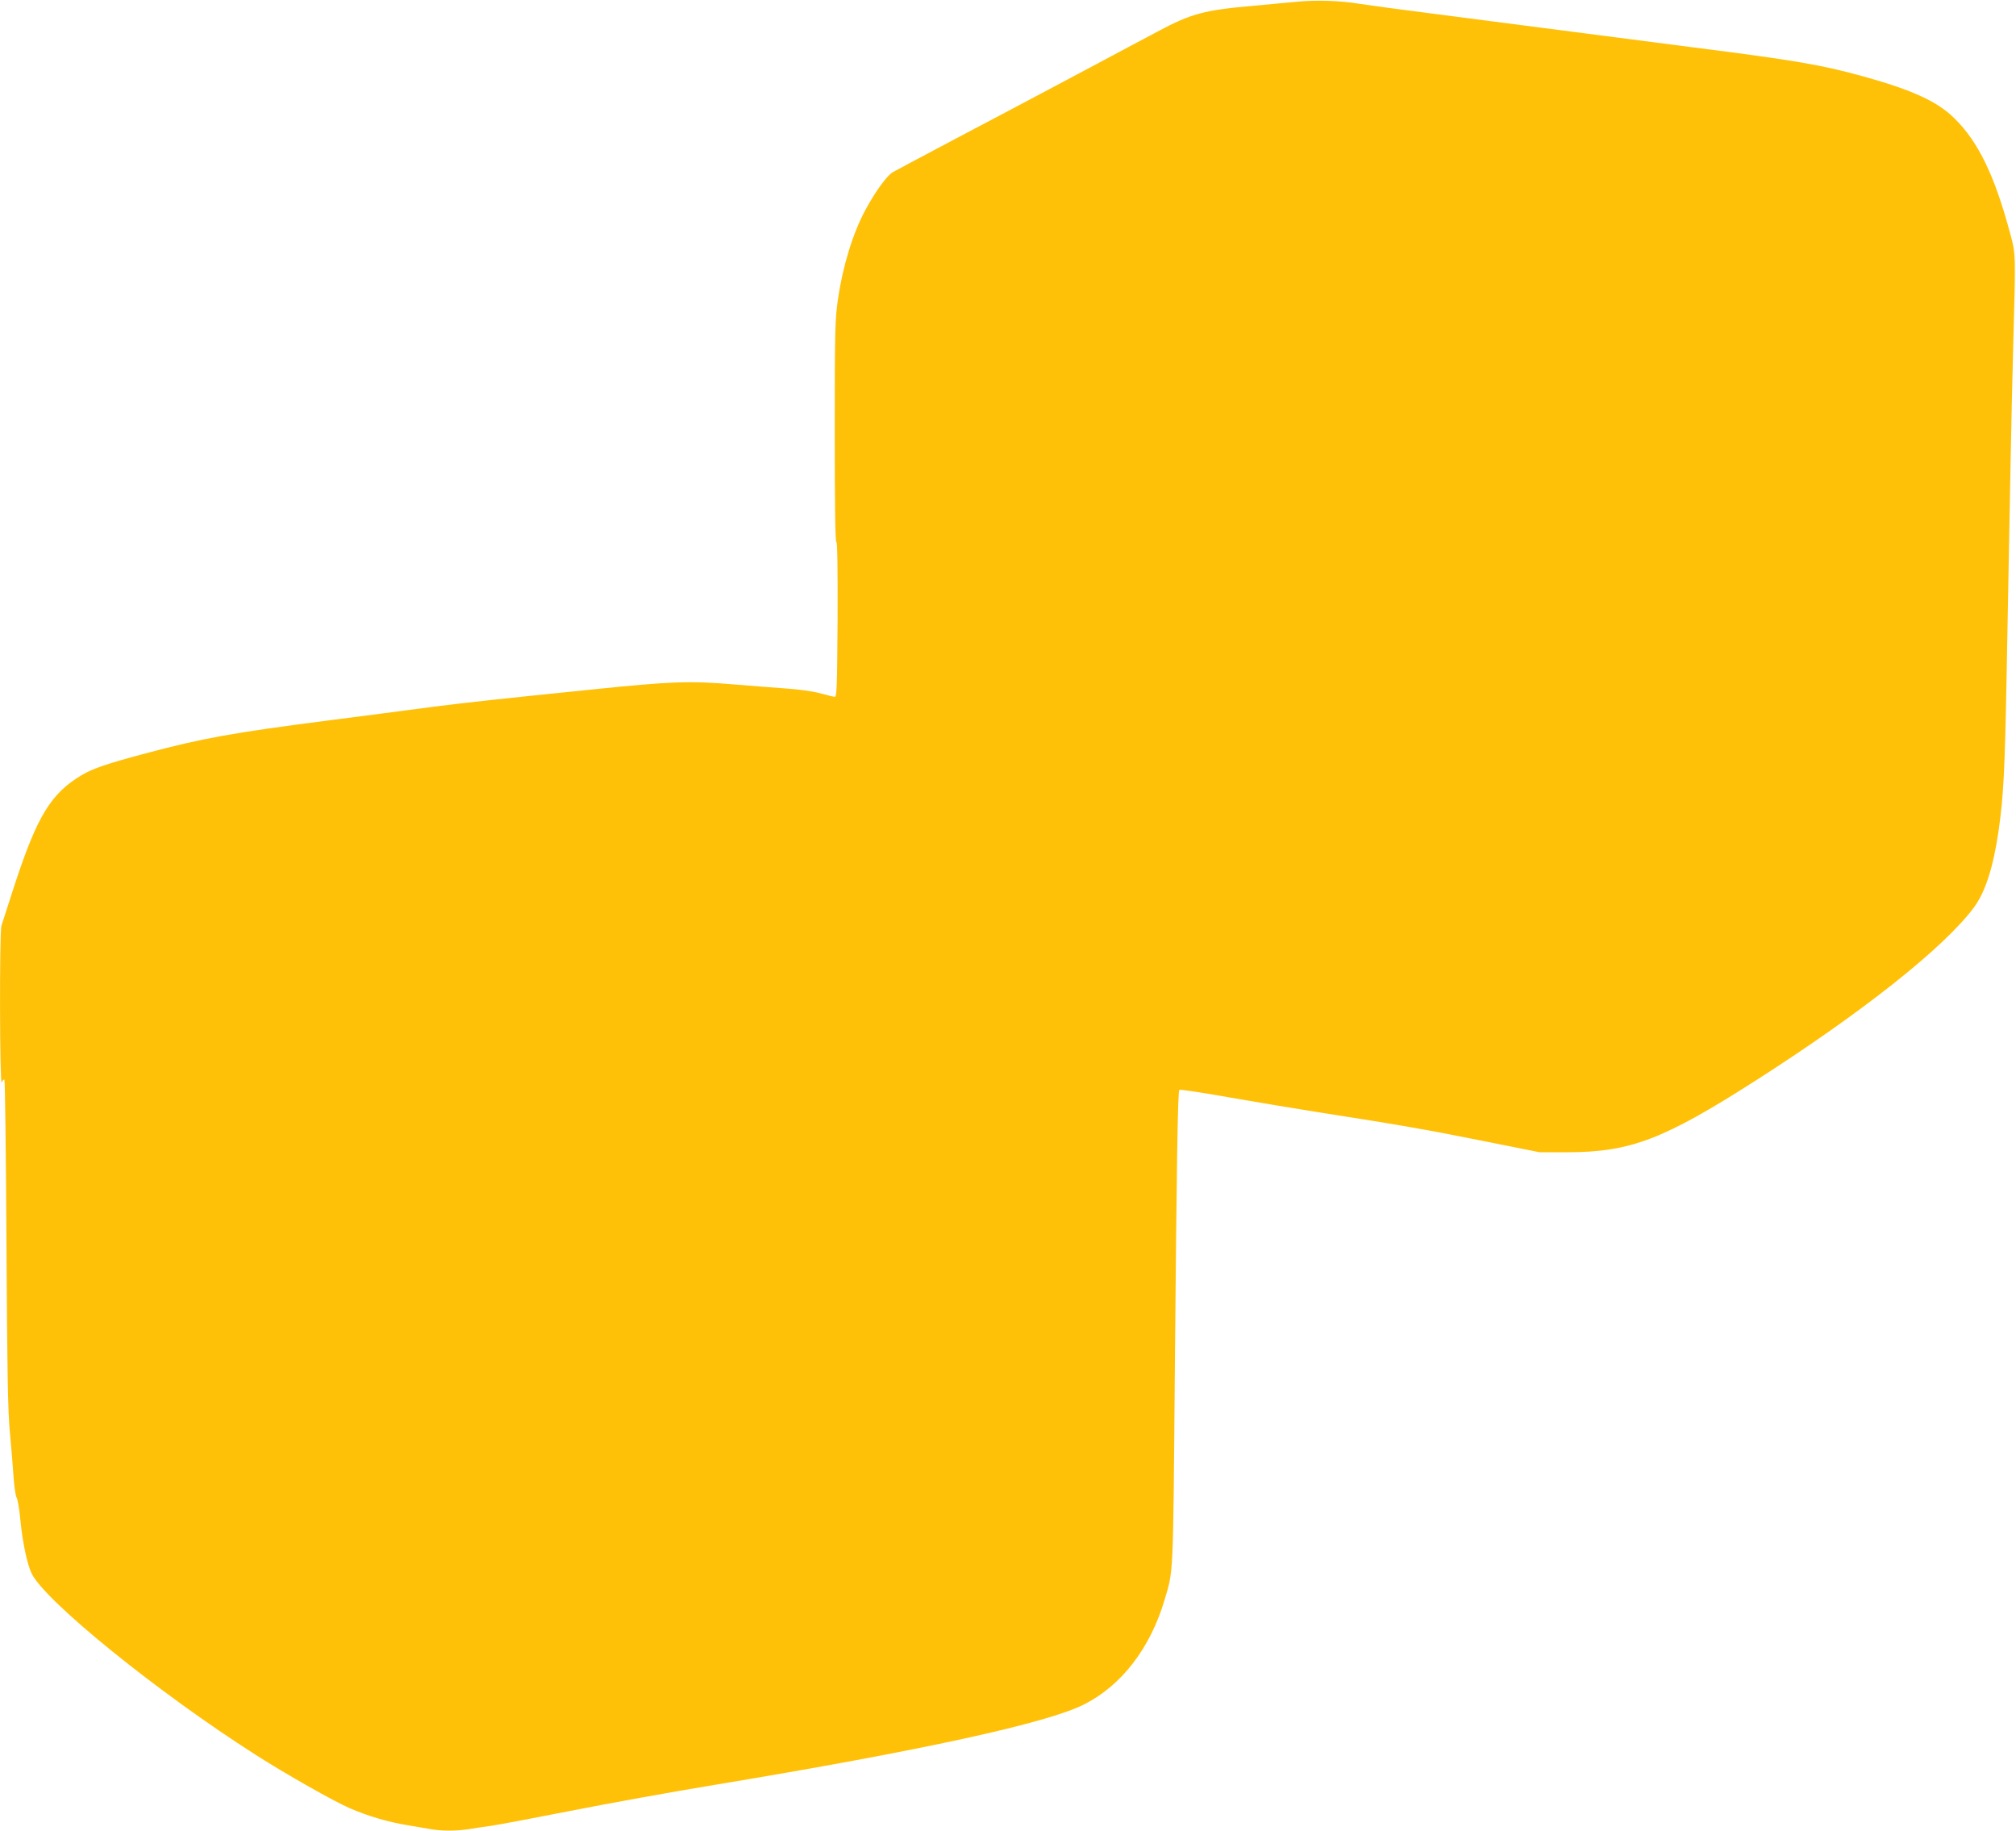
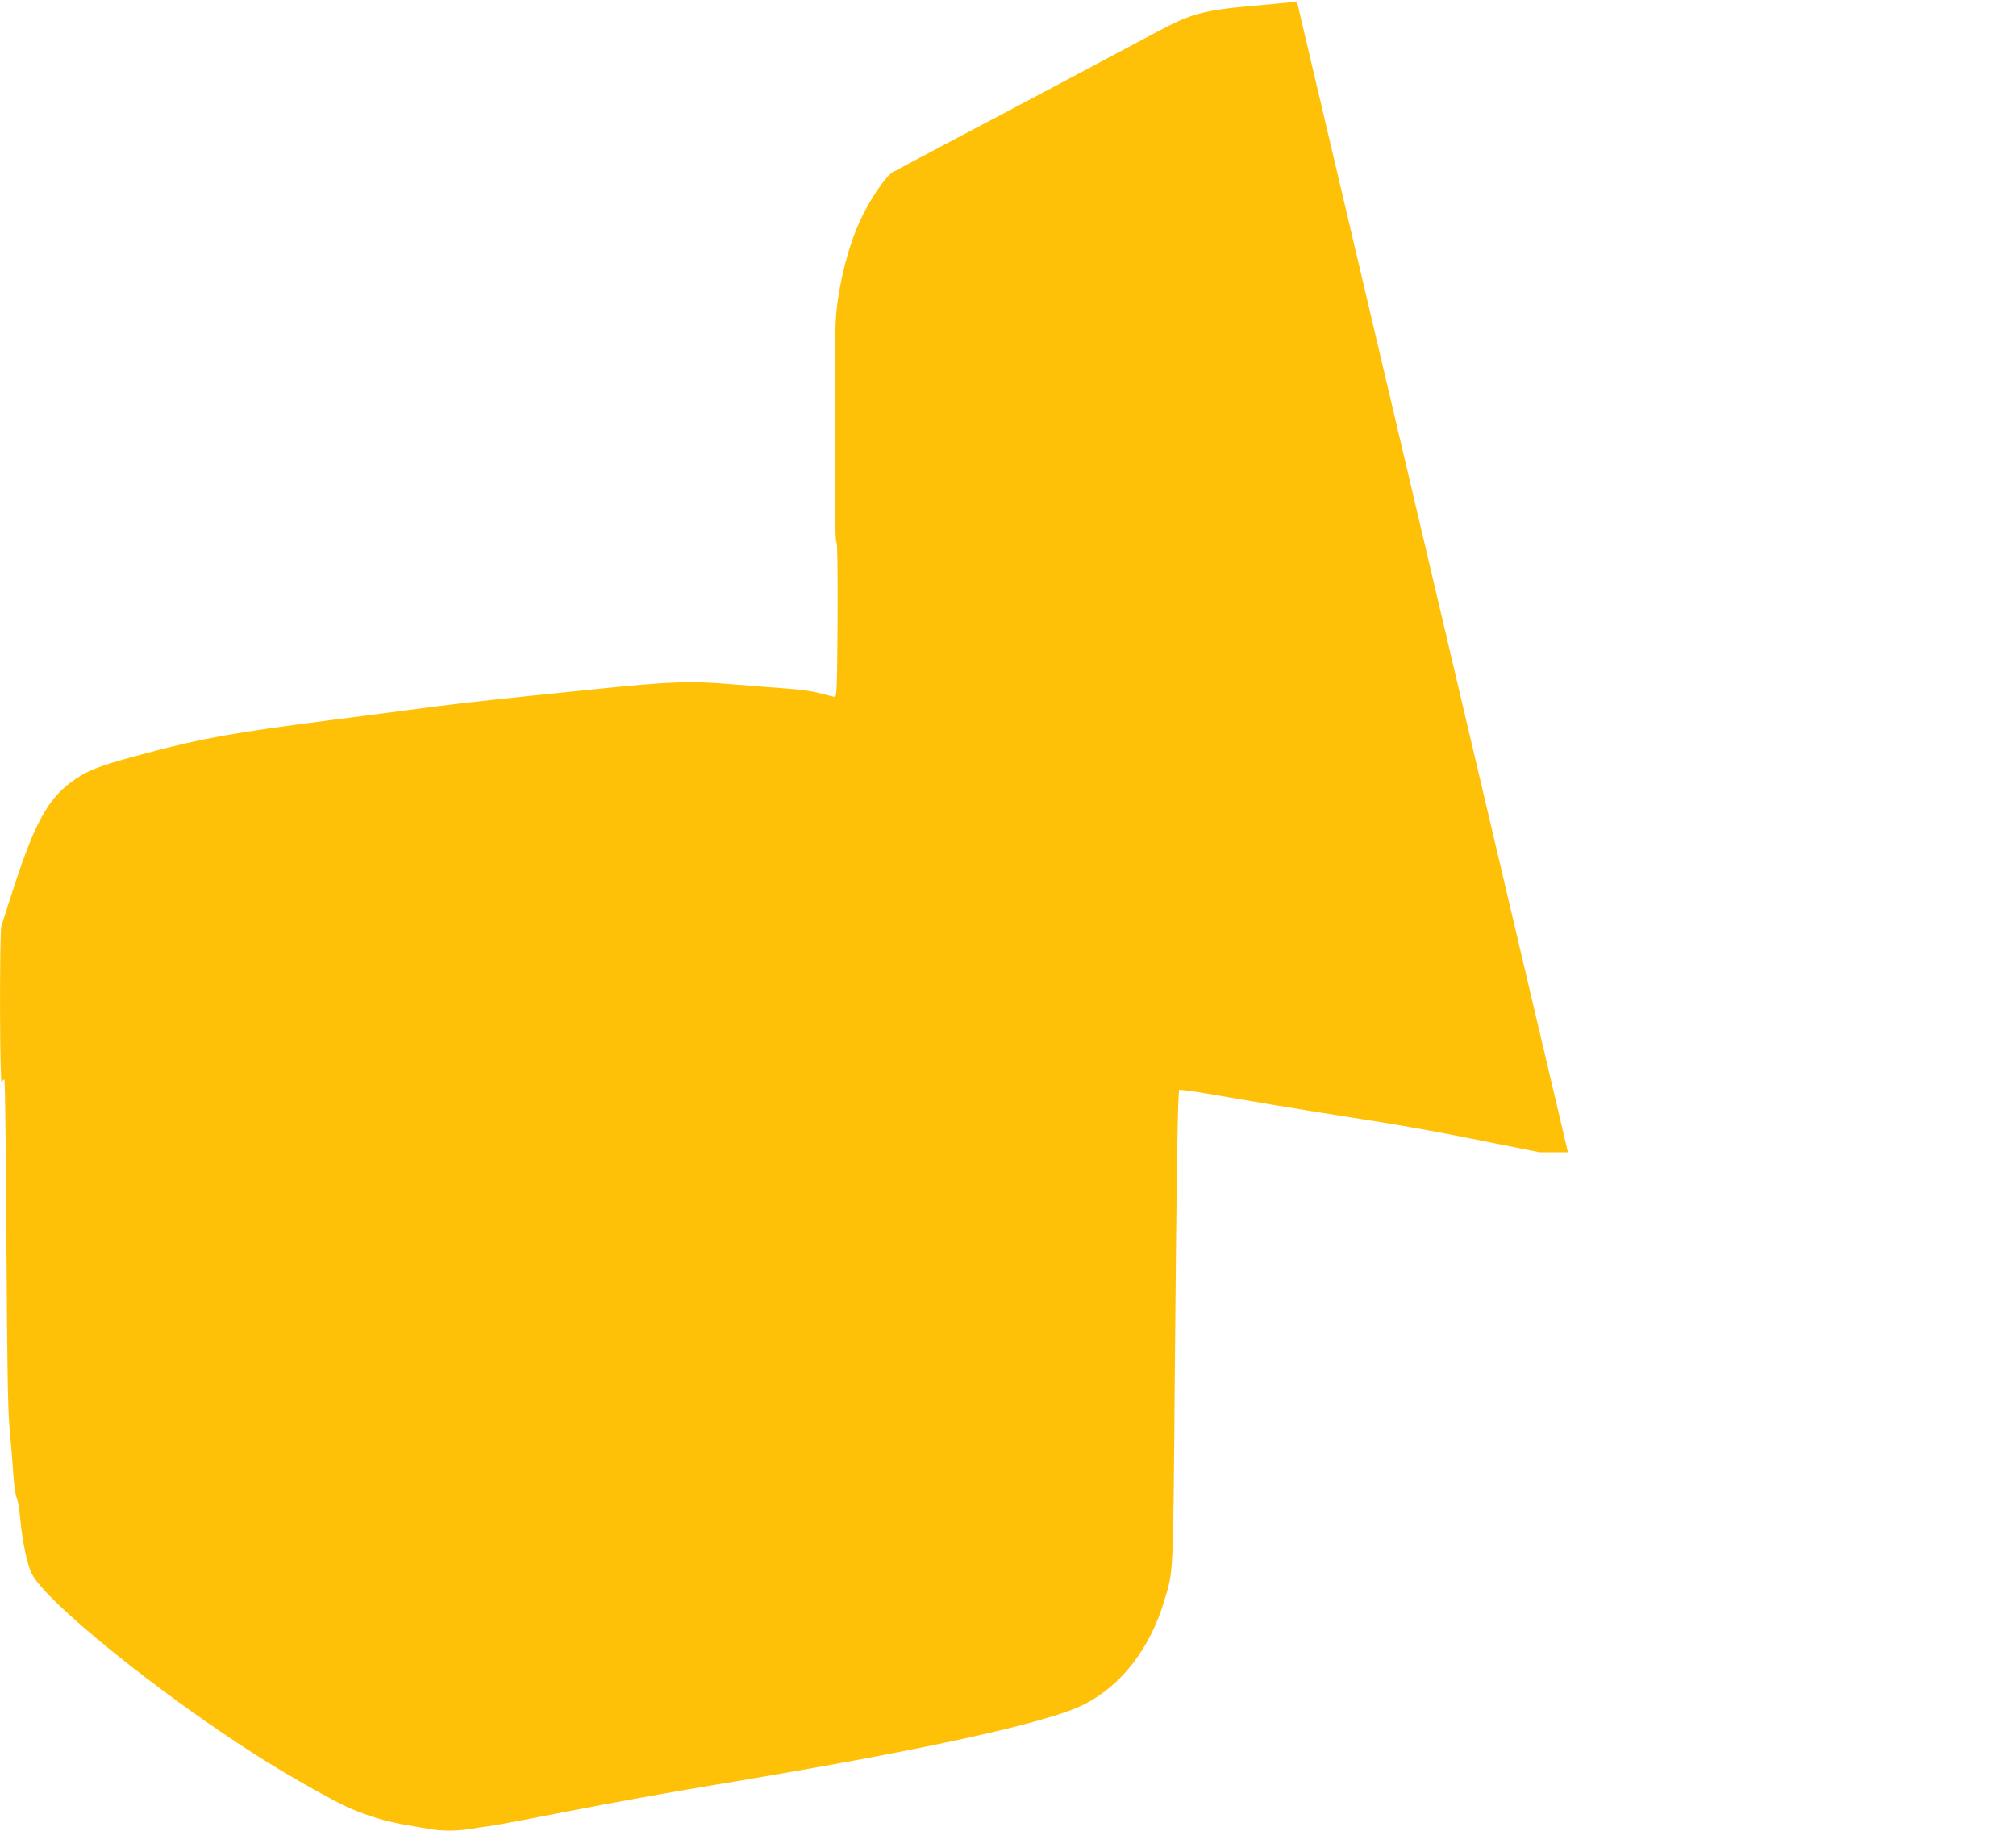
<svg xmlns="http://www.w3.org/2000/svg" version="1.0" width="1280pt" height="1162pt" viewBox="0 0 1280 1162" preserveAspectRatio="xMidYMid meet">
  <g transform="translate(0,1162) scale(0.1,-0.1)" fill="#ffc107" stroke="none">
-     <path d="M8235 11609 c-49 -5 -171 -16 -270 -25 -321 -28 -401 -50 -615 -164 -239 -128 -922 -491 -1295 -687 -192 -102 -366 -194 -385 -205 -37 -20 -112 -123 -174 -238 -81 -149 -145 -358 -176 -572 -18 -122 -20 -190 -20 -835 0 -467 3 -703 10 -703 7 0 9 -166 8 -492 -3 -431 -5 -493 -18 -491 -8 0 -51 11 -95 23 -49 13 -138 25 -230 31 -82 6 -226 17 -320 25 -271 23 -395 19 -880 -31 -619 -63 -792 -82 -1015 -110 -107 -14 -265 -35 -350 -46 -85 -11 -225 -29 -310 -40 -622 -80 -816 -115 -1175 -211 -241 -64 -336 -96 -406 -138 -194 -115 -282 -258 -424 -690 -42 -129 -81 -249 -86 -266 -13 -42 -11 -1026 2 -995 5 13 13 21 17 17 4 -4 10 -472 13 -1039 5 -847 9 -1063 22 -1202 9 -93 19 -219 23 -280 4 -60 13 -119 19 -130 7 -11 18 -74 24 -140 14 -145 43 -283 72 -343 85 -175 802 -756 1424 -1152 191 -122 489 -291 596 -338 114 -49 240 -87 363 -107 50 -8 116 -20 147 -25 70 -13 165 -13 243 -1 34 6 97 15 141 21 44 6 271 49 505 95 234 46 646 121 915 165 1310 217 2112 391 2350 512 236 120 417 355 508 659 58 195 55 127 66 1424 12 1383 19 1807 29 1817 4 4 144 -17 312 -47 168 -29 424 -72 570 -95 508 -79 697 -112 1050 -183 l355 -71 180 0 c397 1 607 81 1192 455 682 436 1197 845 1386 1099 73 99 123 256 157 490 31 218 39 383 50 960 24 1313 31 1681 42 2100 17 620 17 594 -21 735 -97 361 -201 576 -352 724 -107 106 -265 179 -578 266 -269 74 -433 102 -1086 185 -346 45 -767 99 -935 121 -168 22 -480 62 -695 90 -214 27 -433 57 -485 65 -117 20 -276 25 -395 13z" />
+     <path d="M8235 11609 c-49 -5 -171 -16 -270 -25 -321 -28 -401 -50 -615 -164 -239 -128 -922 -491 -1295 -687 -192 -102 -366 -194 -385 -205 -37 -20 -112 -123 -174 -238 -81 -149 -145 -358 -176 -572 -18 -122 -20 -190 -20 -835 0 -467 3 -703 10 -703 7 0 9 -166 8 -492 -3 -431 -5 -493 -18 -491 -8 0 -51 11 -95 23 -49 13 -138 25 -230 31 -82 6 -226 17 -320 25 -271 23 -395 19 -880 -31 -619 -63 -792 -82 -1015 -110 -107 -14 -265 -35 -350 -46 -85 -11 -225 -29 -310 -40 -622 -80 -816 -115 -1175 -211 -241 -64 -336 -96 -406 -138 -194 -115 -282 -258 -424 -690 -42 -129 -81 -249 -86 -266 -13 -42 -11 -1026 2 -995 5 13 13 21 17 17 4 -4 10 -472 13 -1039 5 -847 9 -1063 22 -1202 9 -93 19 -219 23 -280 4 -60 13 -119 19 -130 7 -11 18 -74 24 -140 14 -145 43 -283 72 -343 85 -175 802 -756 1424 -1152 191 -122 489 -291 596 -338 114 -49 240 -87 363 -107 50 -8 116 -20 147 -25 70 -13 165 -13 243 -1 34 6 97 15 141 21 44 6 271 49 505 95 234 46 646 121 915 165 1310 217 2112 391 2350 512 236 120 417 355 508 659 58 195 55 127 66 1424 12 1383 19 1807 29 1817 4 4 144 -17 312 -47 168 -29 424 -72 570 -95 508 -79 697 -112 1050 -183 l355 -71 180 0 z" />
  </g>
</svg>